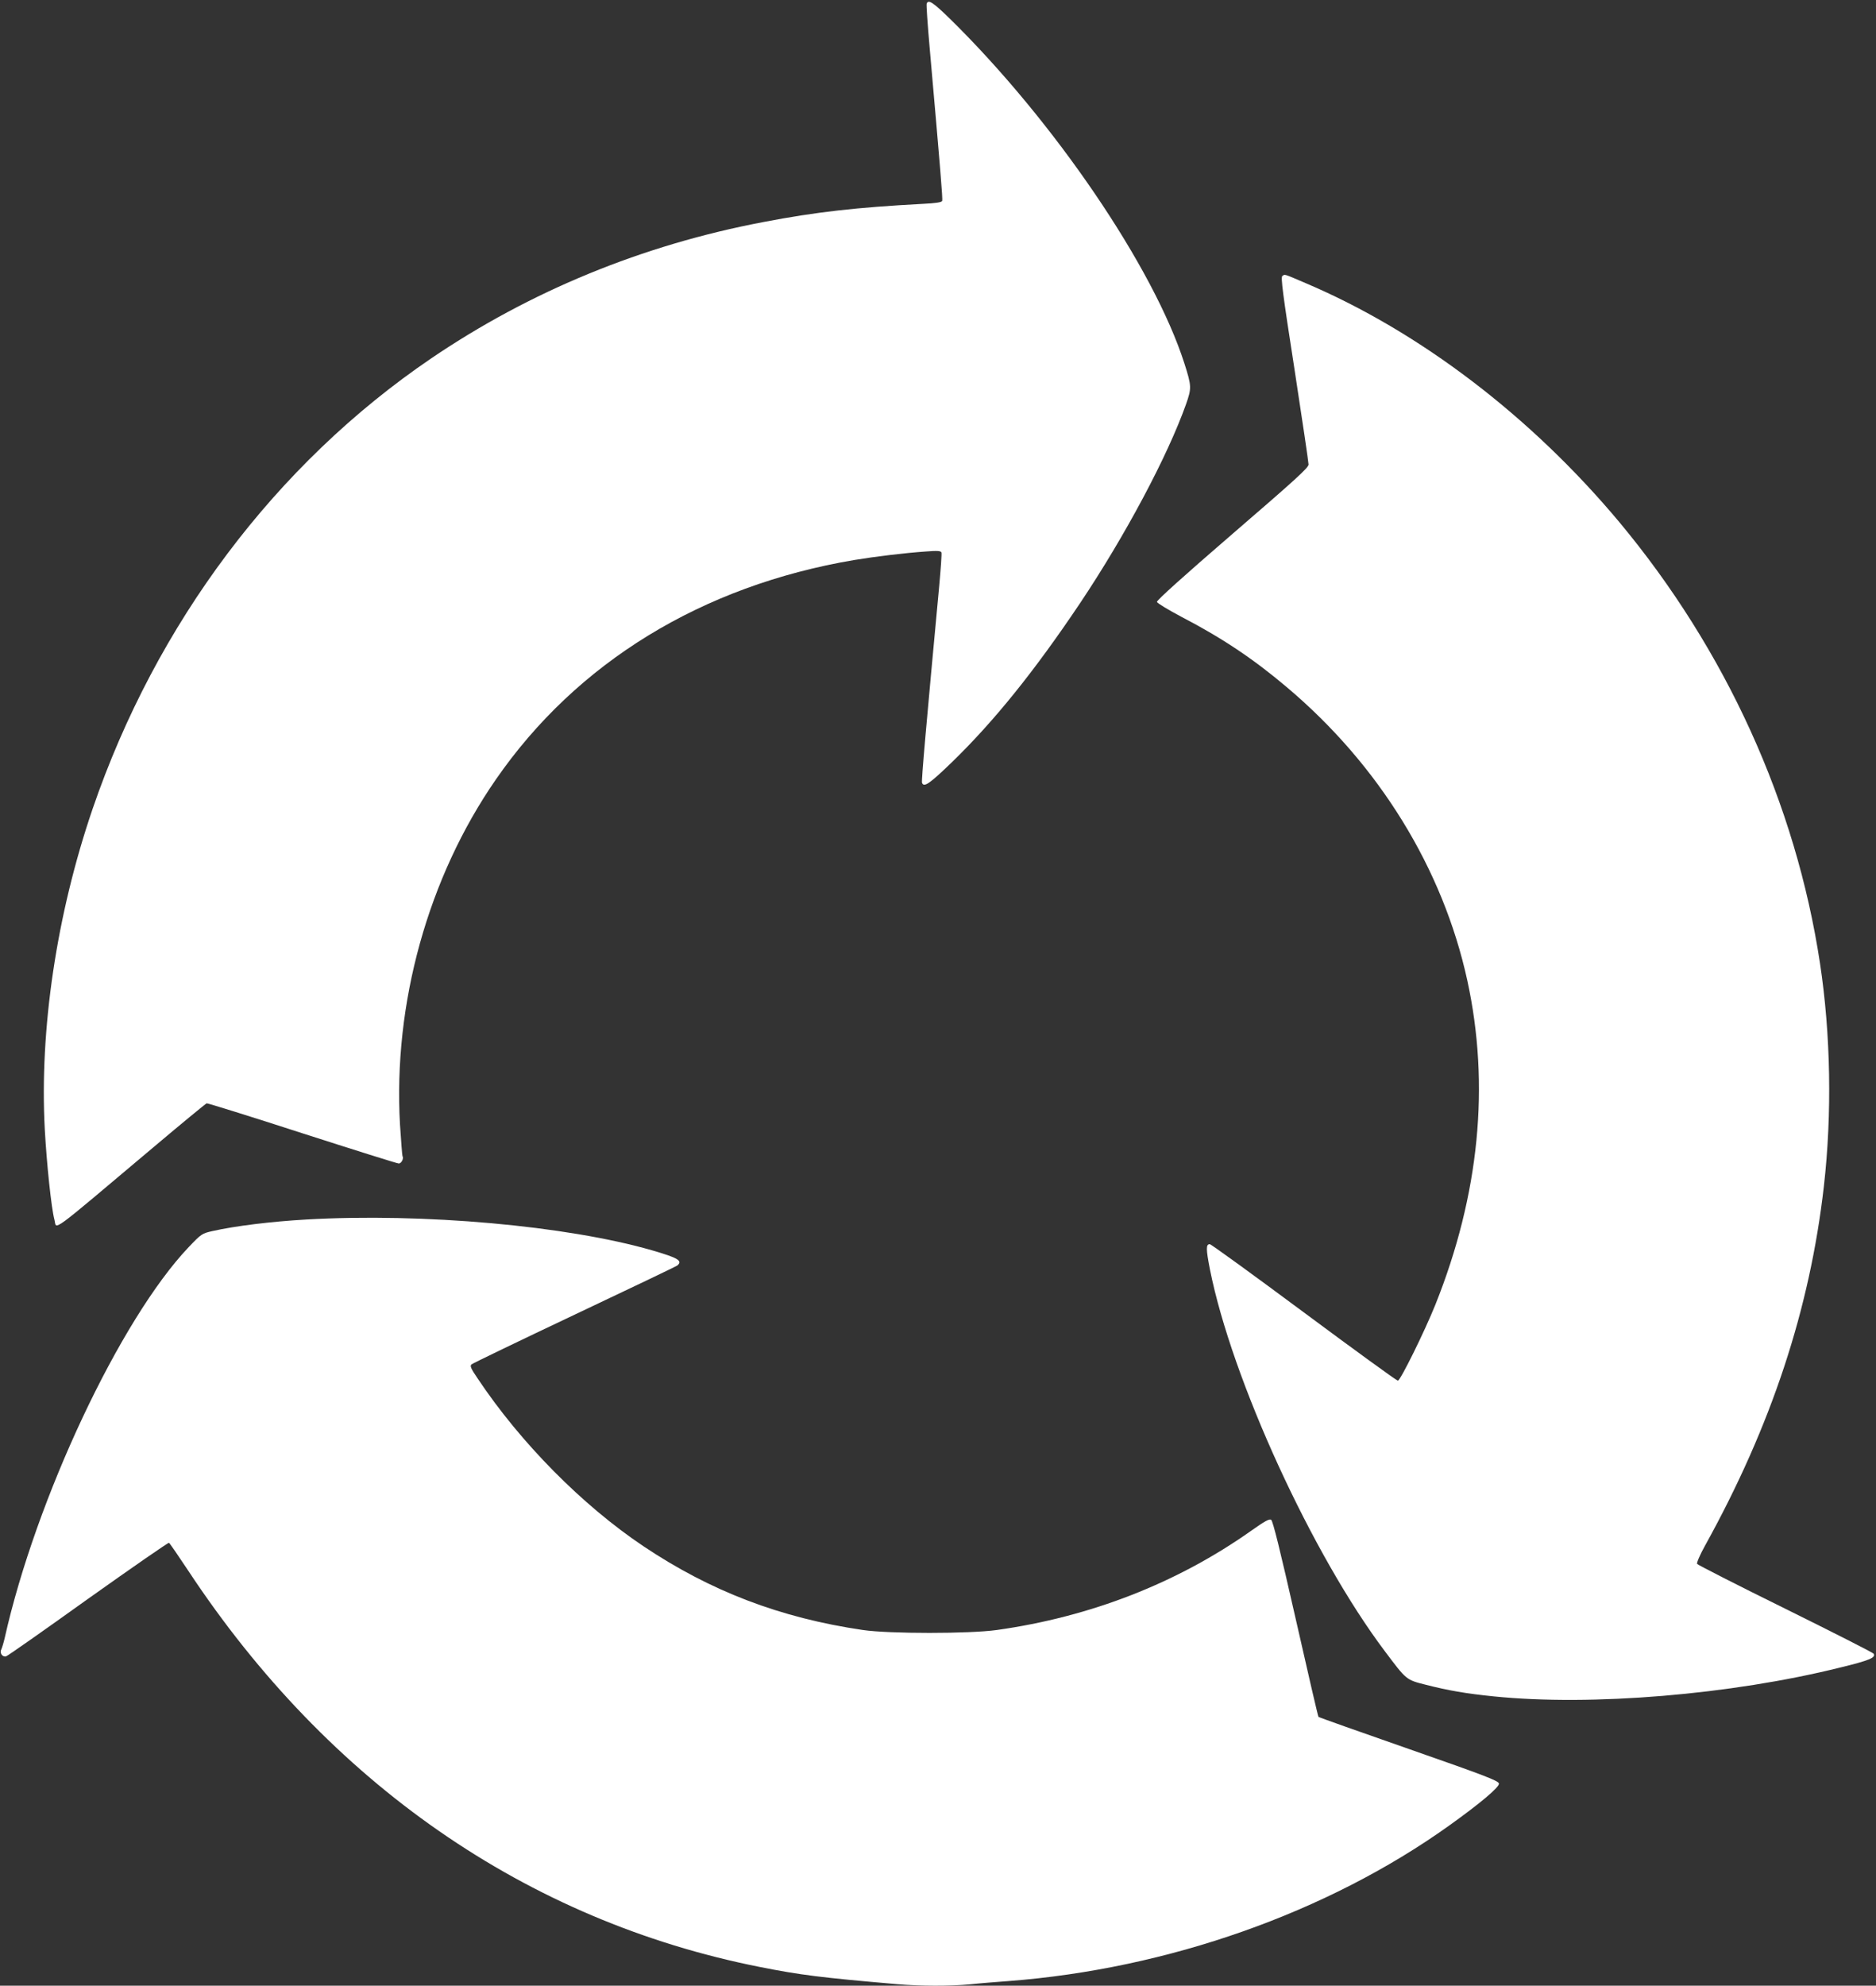
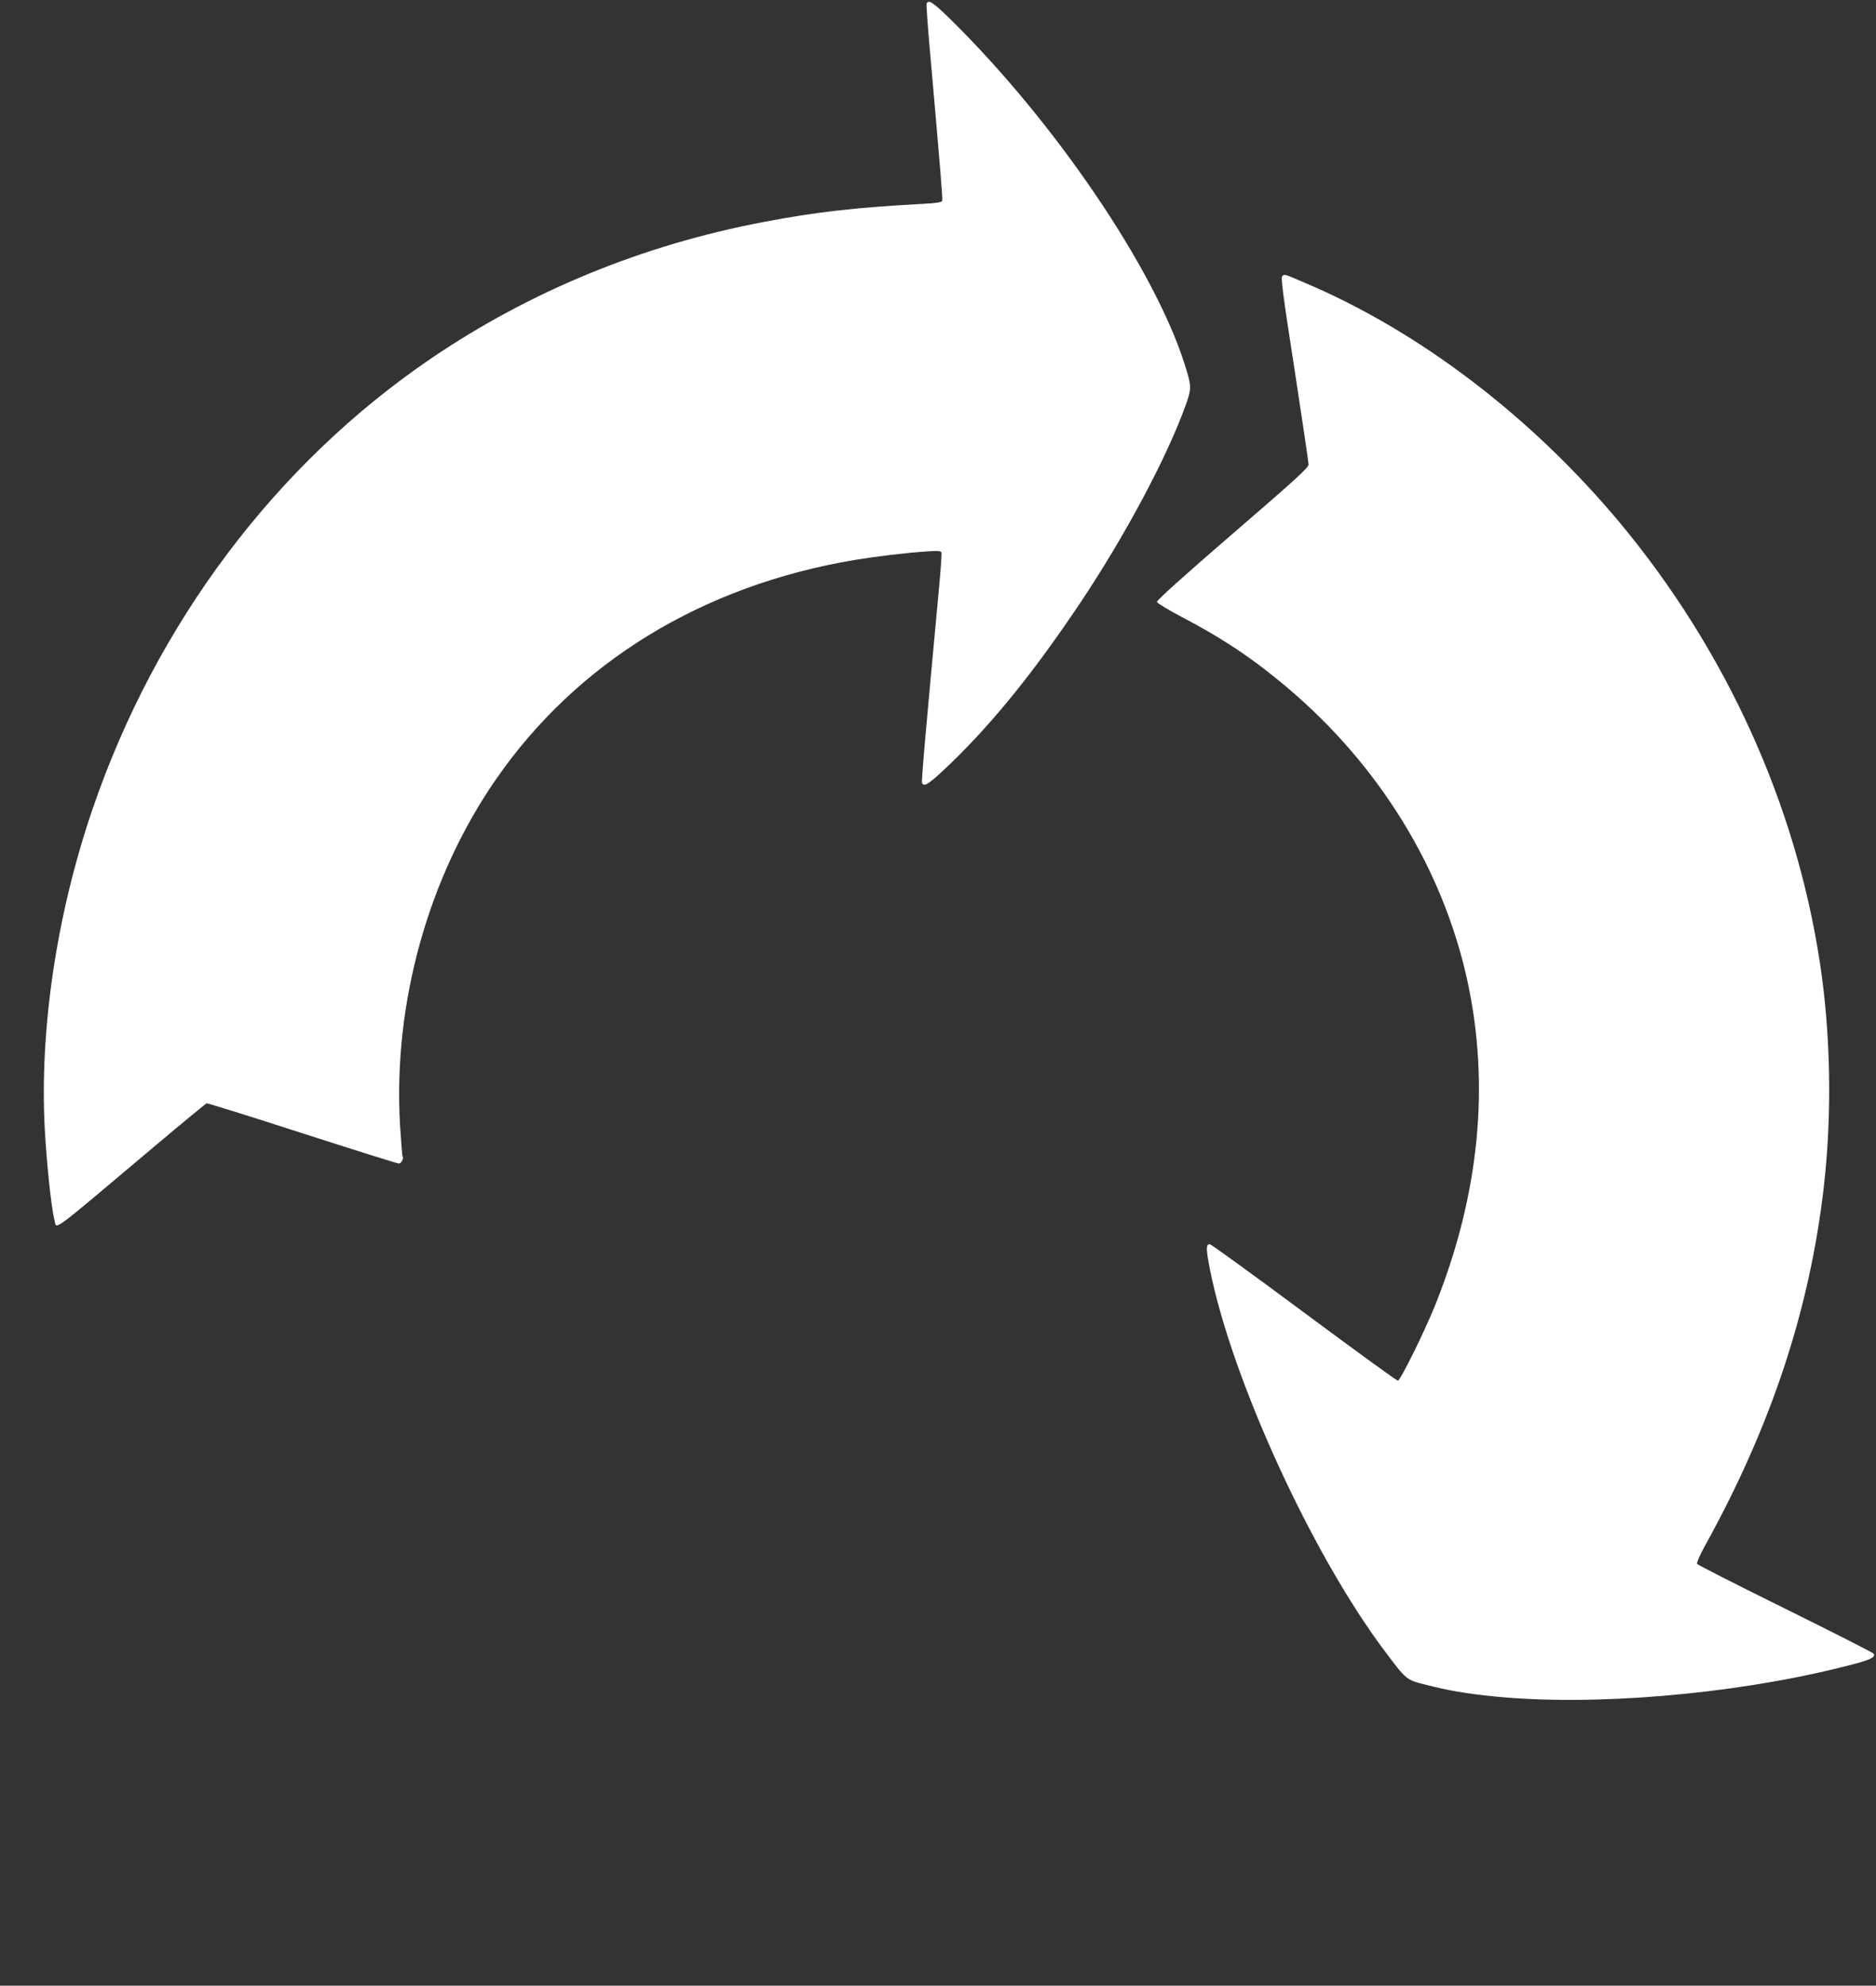
<svg xmlns="http://www.w3.org/2000/svg" version="1.0" width="1210" height="1280" viewBox="0 0 1210 1280" preserveAspectRatio="xMidYMid meet">
  <rect x="0" y="0" width="1210" height="1280" fill="#333333" stroke="none" />
  <g transform="translate(0,1280) scale(0.1,-0.1)" fill="#ffffff" stroke="none">
    <path d="M5977 12777 c-3 -8 6 -135 19 -283 71 -803 85 -977 81 -989 -4 -9 -40 -15 -124 -19 -431 -23 -688 -52 -1028 -117 -781 -148 -1506 -446 -2145 -880 -1002 -681 -1773 -1707 -2183 -2904 -232 -679 -343 -1422 -308 -2067 12 -218 42 -506 62 -580 17 -64 -49 -112 633 462 186 157 343 286 349 288 7 1 284 -85 617 -193 333 -107 613 -195 622 -195 17 0 34 33 24 48 -2 4 -9 95 -16 202 -45 781 181 1594 618 2225 522 755 1329 1249 2311 1415 139 23 330 46 462 55 76 6 97 4 101 -6 3 -8 -4 -104 -14 -214 -84 -900 -116 -1260 -111 -1271 12 -32 49 -6 193 133 271 263 531 585 827 1026 291 435 564 947 683 1282 36 103 36 116 -11 263 -198 618 -839 1560 -1511 2220 -111 108 -140 127 -151 99z" />
    <path d="M8271 11021 c-11 -7 2 -111 78 -599 50 -325 91 -602 91 -616 0 -21 -84 -97 -490 -447 -311 -268 -490 -429 -488 -439 2 -8 73 -51 158 -96 260 -135 464 -271 679 -453 595 -501 1007 -1169 1165 -1891 147 -674 78 -1380 -206 -2090 -70 -174 -226 -490 -242 -490 -7 0 -280 198 -606 440 -326 242 -599 440 -607 440 -25 0 -25 -30 1 -163 142 -711 660 -1840 1129 -2462 139 -185 136 -183 263 -215 145 -37 260 -57 439 -75 631 -64 1530 11 2234 186 189 46 231 64 216 89 -4 7 -261 137 -570 290 -309 152 -565 283 -569 289 -4 6 19 60 52 119 427 771 676 1525 766 2317 53 466 44 978 -25 1434 -156 1031 -608 2022 -1295 2846 -568 679 -1286 1227 -2023 1540 -145 62 -132 58 -150 46z" />
-     <path d="M1975 4939 c-226 -13 -456 -41 -607 -75 -65 -15 -70 -18 -151 -103 -441 -464 -985 -1619 -1187 -2521 -7 -30 -17 -63 -22 -73 -12 -22 8 -50 31 -44 9 2 247 169 529 371 283 201 518 364 522 361 5 -3 60 -83 123 -178 906 -1372 2185 -2258 3687 -2556 262 -52 397 -69 887 -111 151 -13 342 -13 470 -1 54 6 166 15 248 21 1026 78 2056 441 2840 1001 203 145 326 249 323 272 -3 18 -83 49 -581 223 -318 111 -581 204 -583 207 -3 3 -69 287 -147 632 -101 445 -147 631 -158 638 -12 8 -41 -8 -130 -71 -476 -336 -1034 -554 -1639 -639 -179 -25 -694 -25 -865 0 -532 78 -982 250 -1415 540 -394 264 -792 666 -1069 1081 -44 65 -51 80 -40 91 8 7 307 151 664 320 358 169 656 312 663 317 37 31 7 49 -161 98 -551 159 -1478 242 -2232 199z" />
  </g>
</svg>